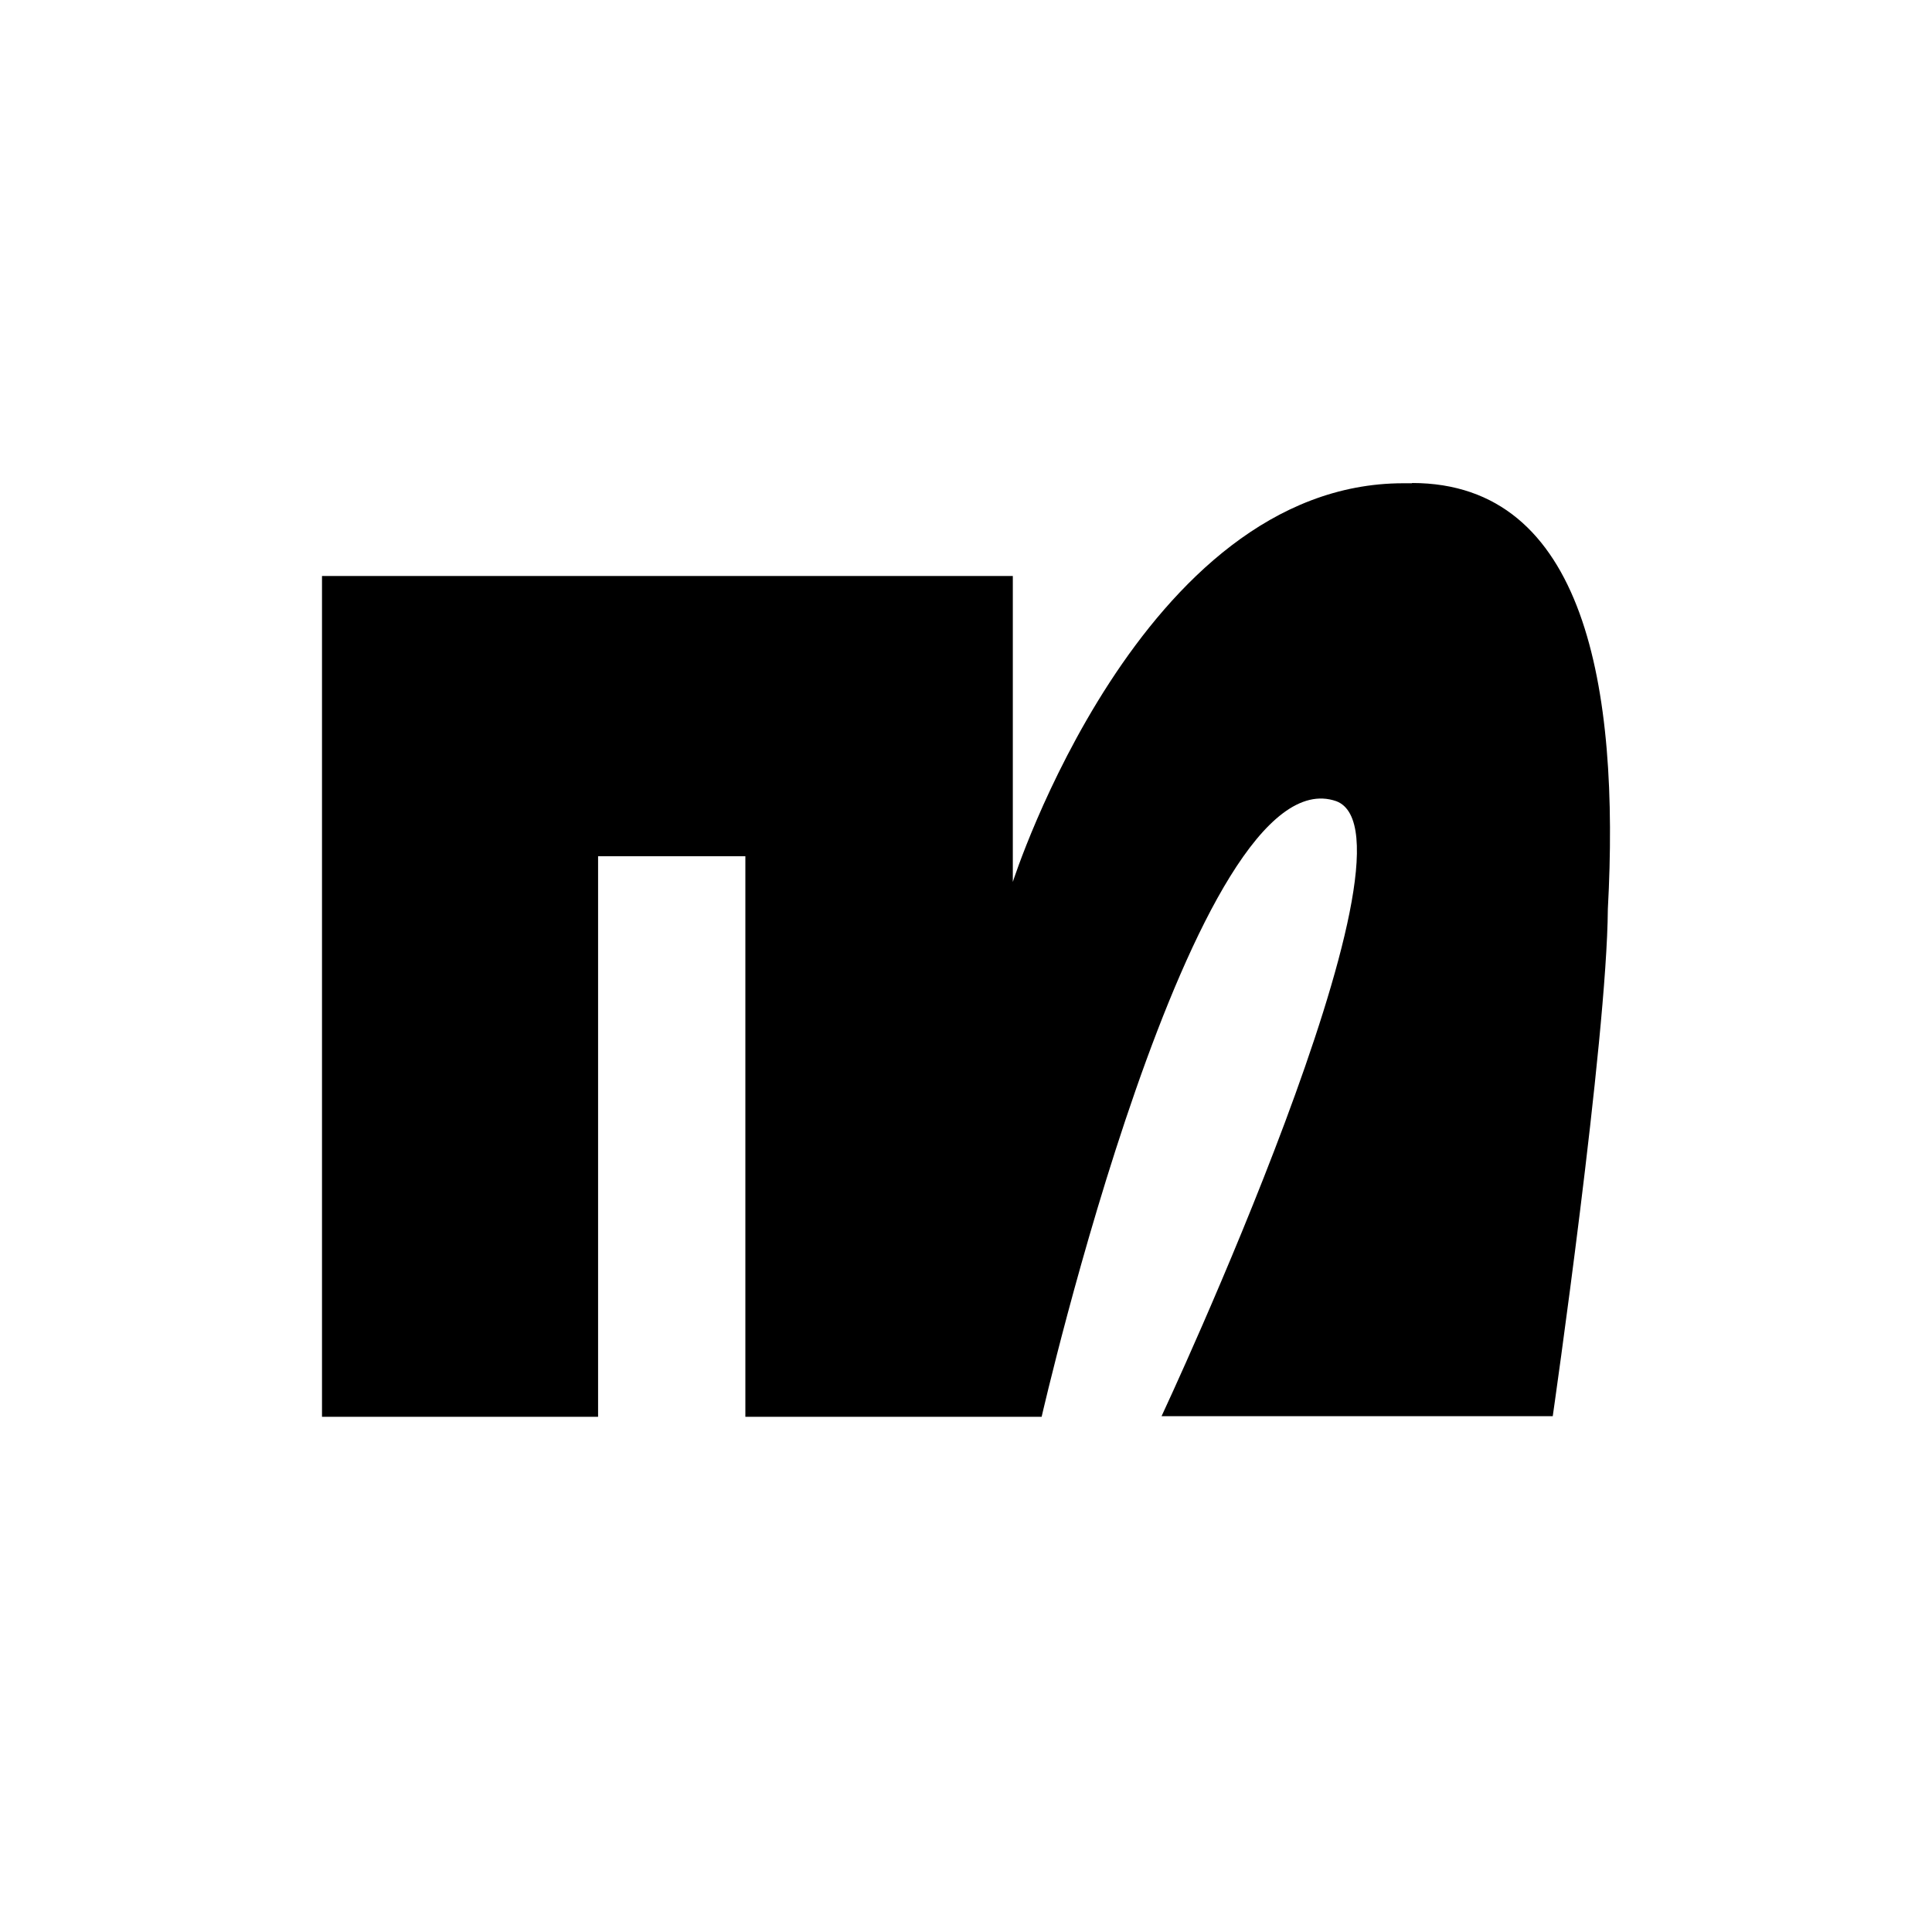
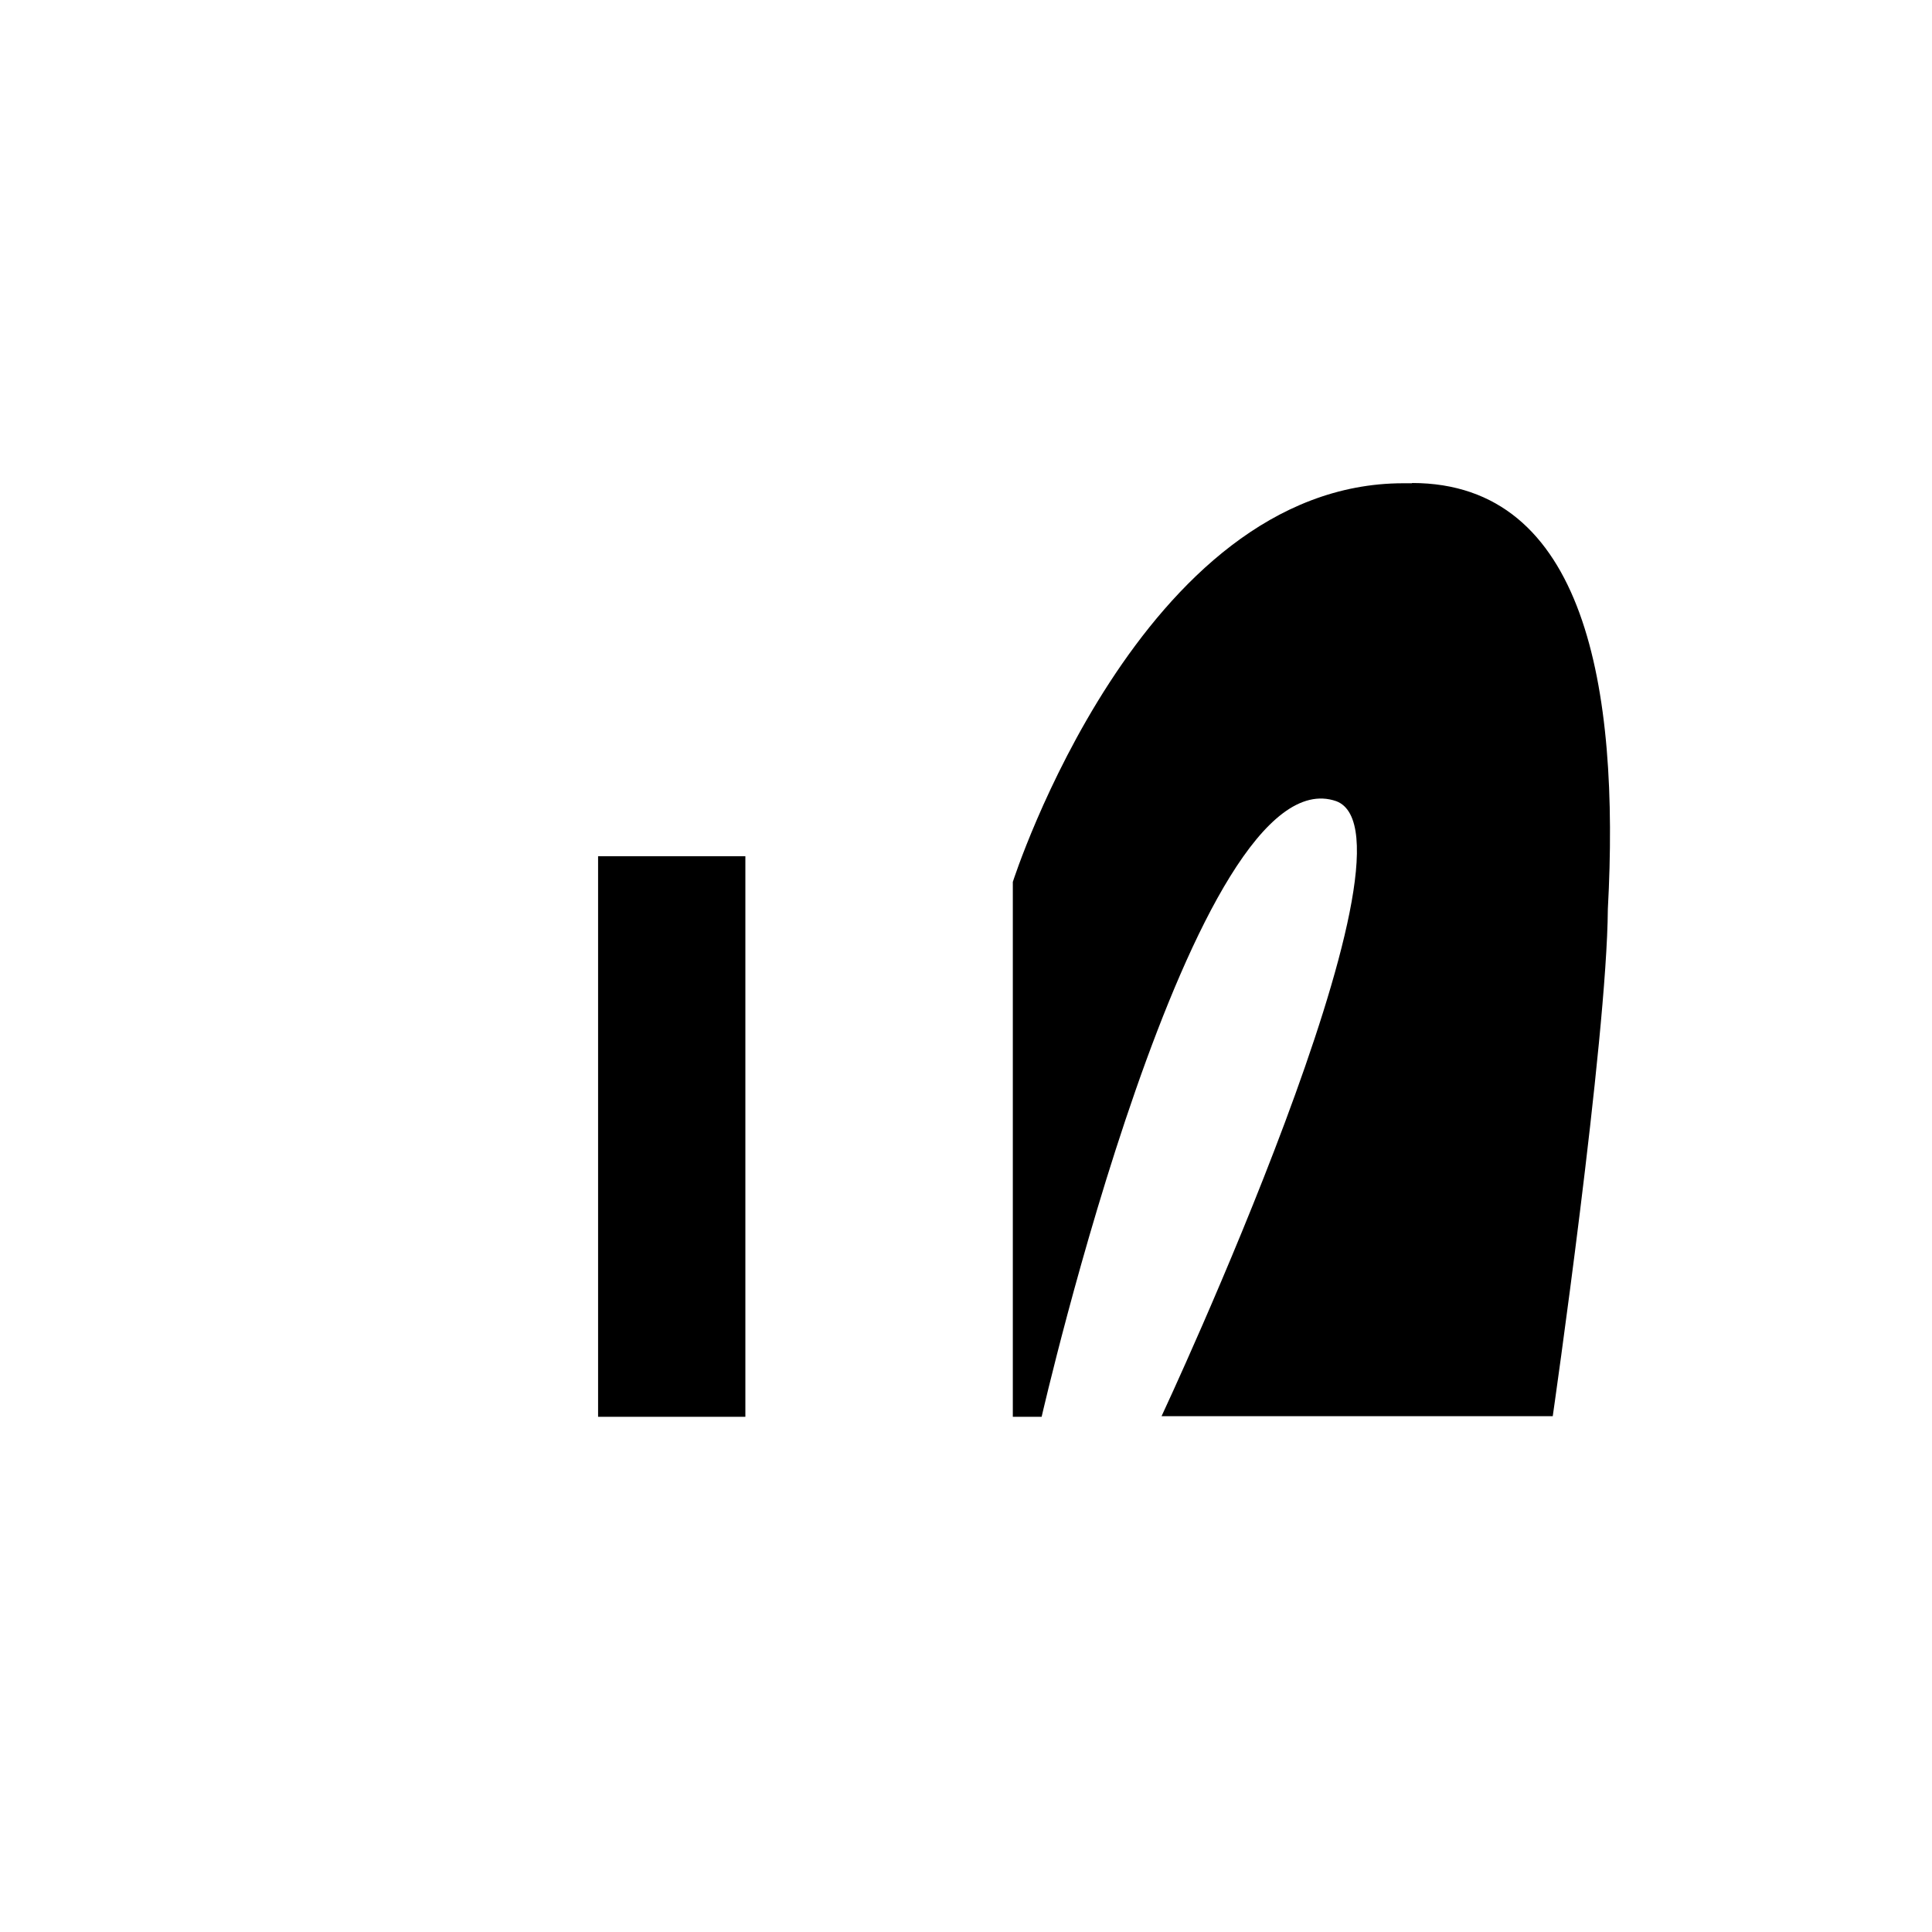
<svg xmlns="http://www.w3.org/2000/svg" width="60" height="60" viewBox="0 0 60 60" fill="none">
-   <rect width="60" height="60" fill="white" />
-   <path d="M43.857 15.008H43.581C35.42 15.008 31.454 27.389 31.454 27.389V17.888H10V44H18.574V26.591H23.148V44H32.349C32.349 44 37.076 23.336 41.501 24.882C44.483 26.016 36.073 43.981 36.073 43.981H48.222C48.222 43.981 49.907 32.281 49.933 28.232C50.306 21.355 49.236 15 43.849 15" fill="black" />
+   <path d="M43.857 15.008H43.581C35.42 15.008 31.454 27.389 31.454 27.389V17.888V44H18.574V26.591H23.148V44H32.349C32.349 44 37.076 23.336 41.501 24.882C44.483 26.016 36.073 43.981 36.073 43.981H48.222C48.222 43.981 49.907 32.281 49.933 28.232C50.306 21.355 49.236 15 43.849 15" fill="black" />
</svg>